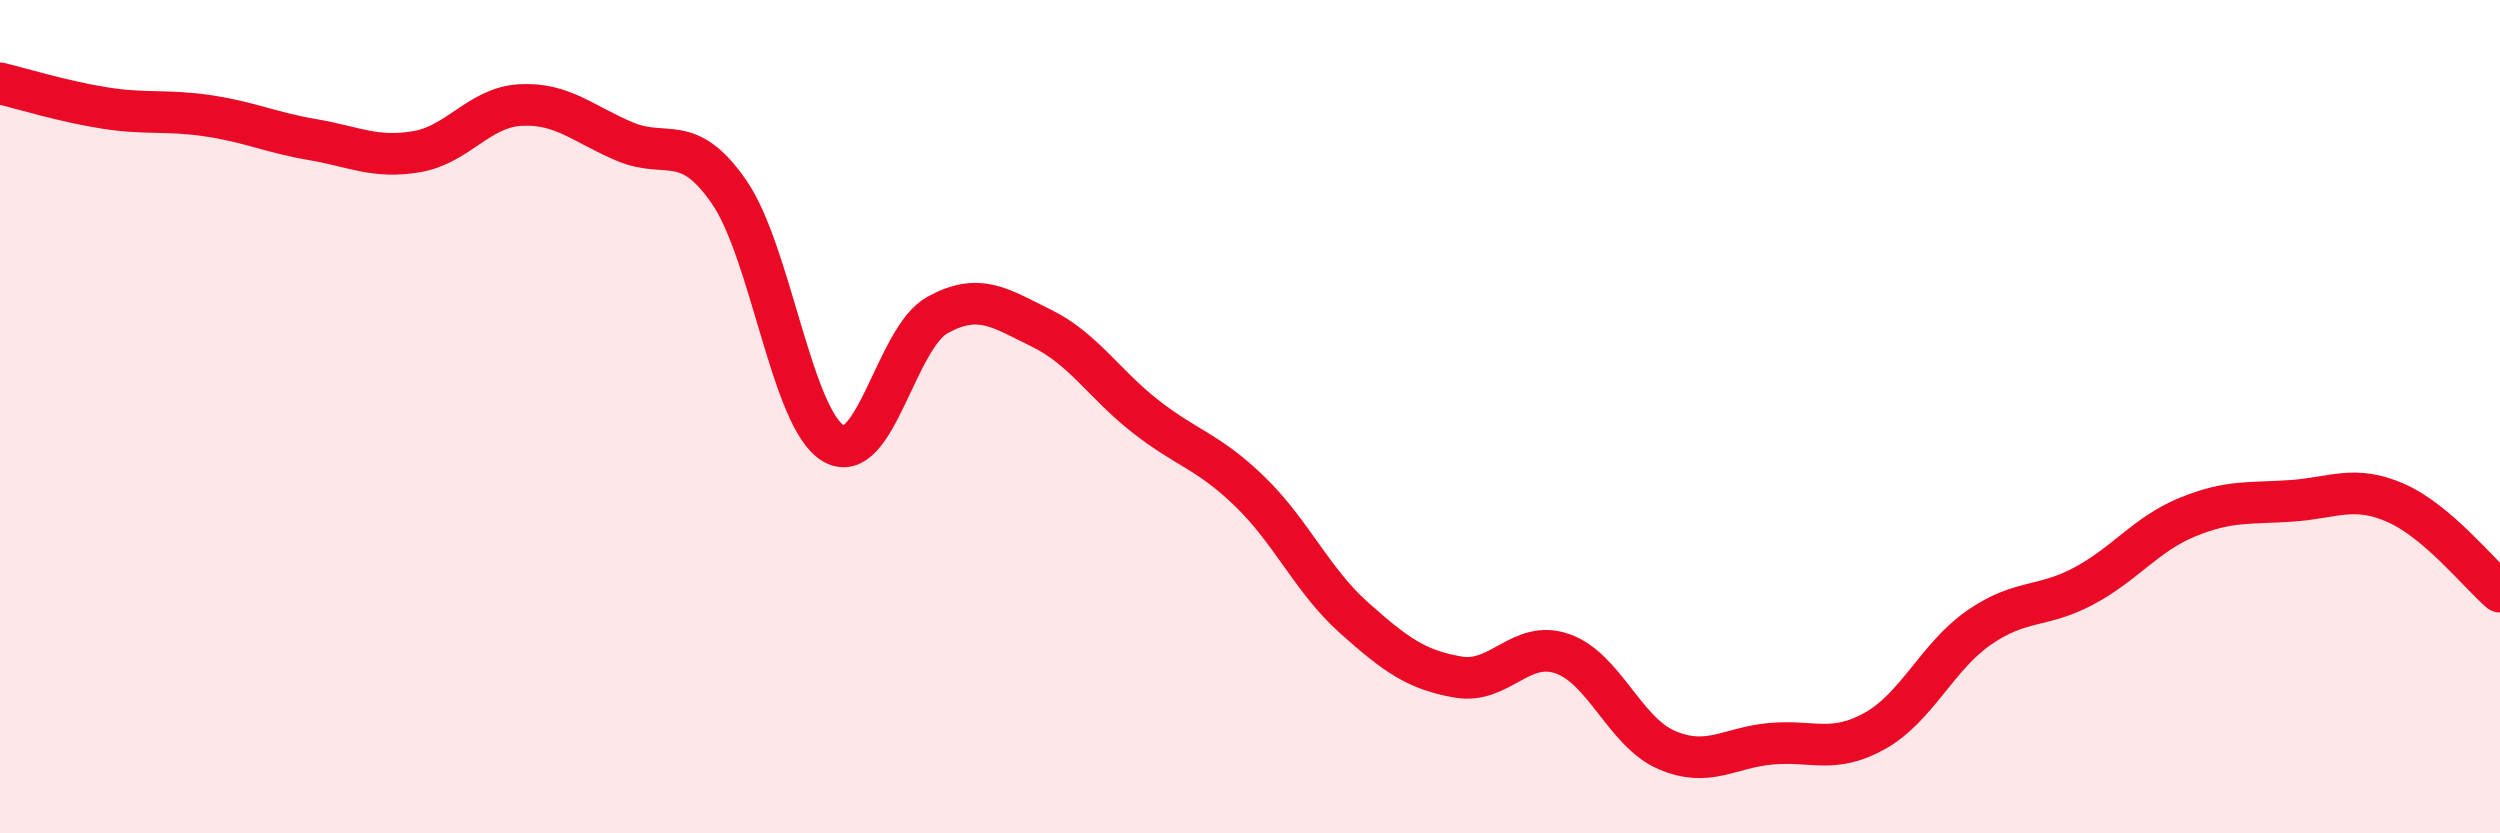
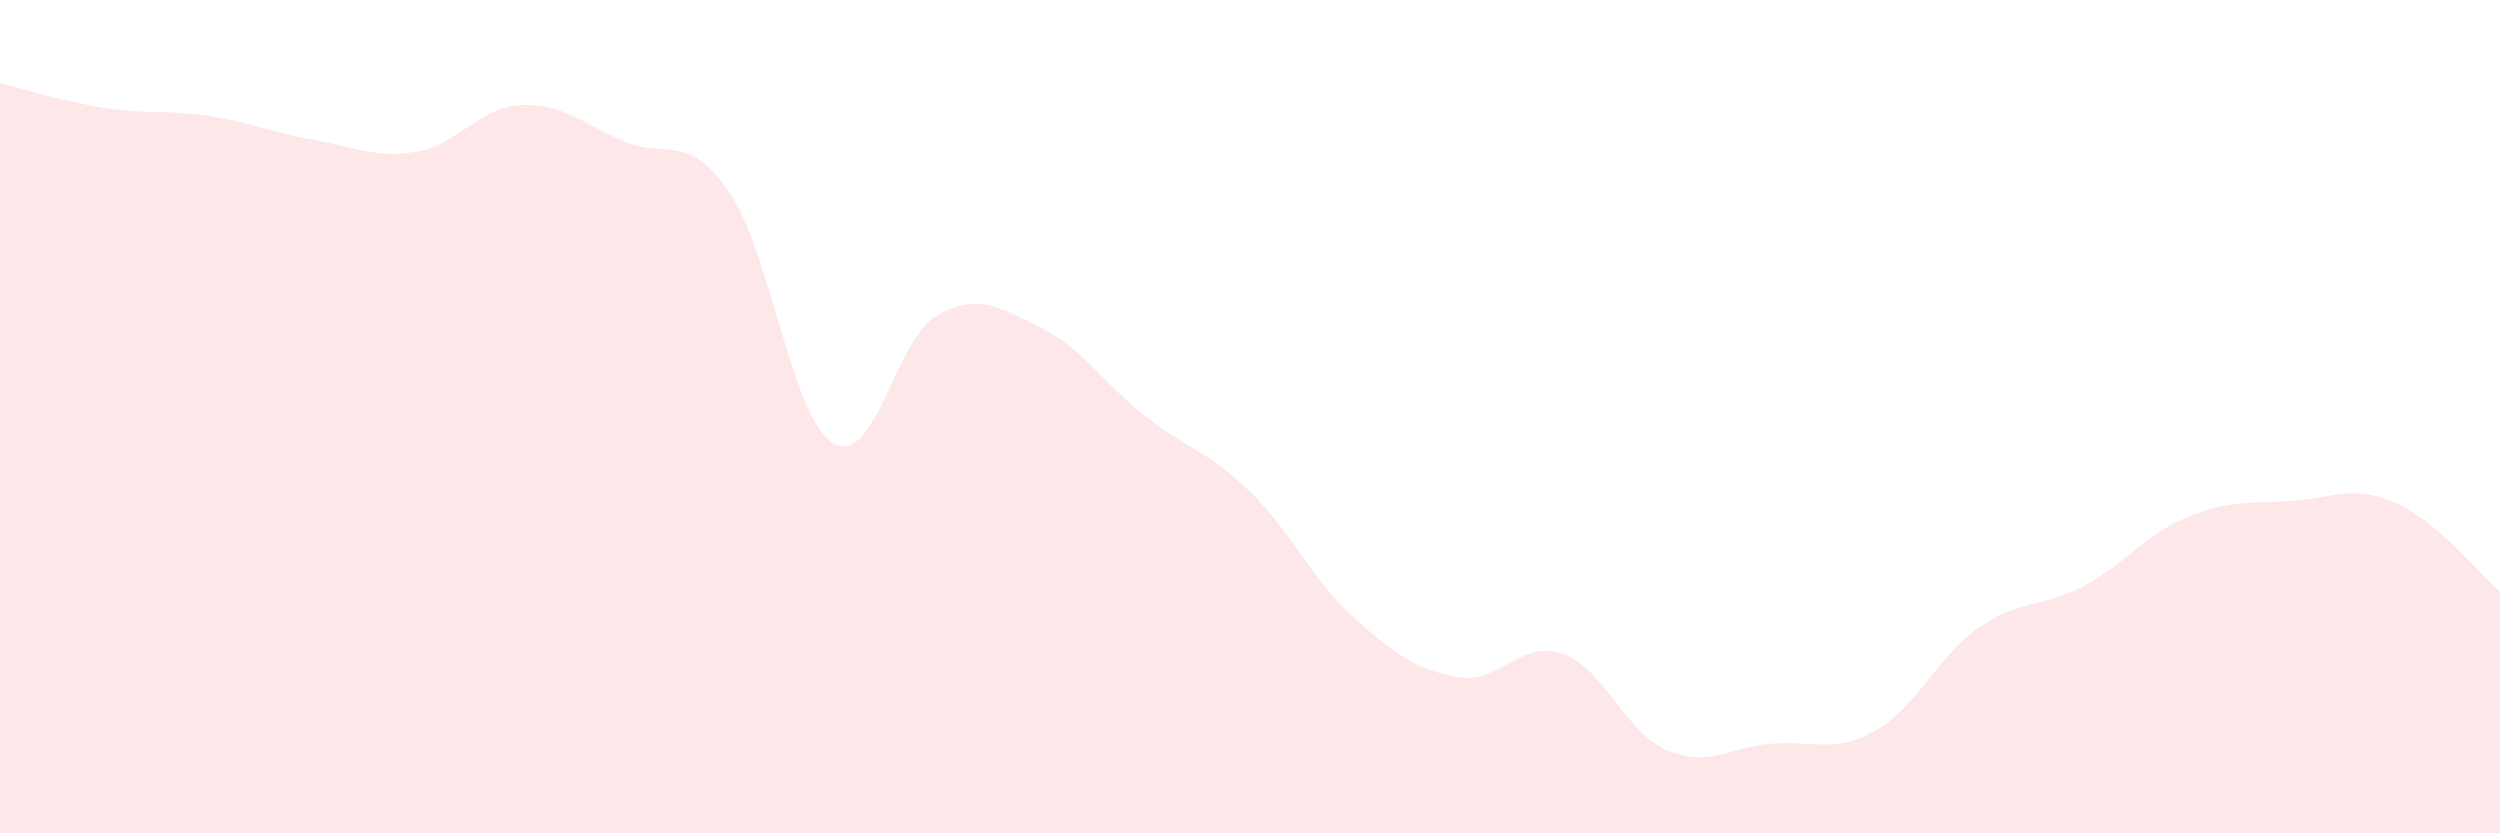
<svg xmlns="http://www.w3.org/2000/svg" width="60" height="20" viewBox="0 0 60 20">
  <path d="M 0,2 C 0.5,2.12 1.5,2.43 2.5,2.59 C 3.5,2.75 4,2.63 5,2.78 C 6,2.93 6.5,3.18 7.5,3.35 C 8.5,3.52 9,3.81 10,3.64 C 11,3.47 11.5,2.57 12.5,2.52 C 13.5,2.47 14,2.98 15,3.4 C 16,3.82 16.5,3.16 17.5,4.61 C 18.5,6.06 19,10.05 20,10.64 C 21,11.23 21.5,8.11 22.5,7.56 C 23.5,7.01 24,7.39 25,7.88 C 26,8.37 26.5,9.22 27.5,10 C 28.5,10.78 29,10.83 30,11.8 C 31,12.77 31.5,13.94 32.5,14.83 C 33.5,15.72 34,16.08 35,16.25 C 36,16.42 36.5,15.34 37.5,15.69 C 38.5,16.04 39,17.57 40,18 C 41,18.43 41.5,17.94 42.5,17.85 C 43.5,17.76 44,18.1 45,17.54 C 46,16.98 46.5,15.75 47.5,15.06 C 48.5,14.37 49,14.6 50,14.07 C 51,13.54 51.5,12.82 52.5,12.41 C 53.5,12 54,12.09 55,12.02 C 56,11.95 56.5,11.63 57.5,12.07 C 58.5,12.51 59.5,13.77 60,14.2L60 20L0 20Z" fill="#EB0A25" opacity="0.1" stroke-linecap="round" stroke-linejoin="round" />
-   <path d="M 0,2 C 0.5,2.12 1.5,2.43 2.5,2.59 C 3.5,2.75 4,2.63 5,2.78 C 6,2.93 6.5,3.18 7.5,3.35 C 8.5,3.52 9,3.81 10,3.64 C 11,3.47 11.5,2.57 12.5,2.52 C 13.5,2.47 14,2.98 15,3.4 C 16,3.82 16.5,3.16 17.5,4.61 C 18.5,6.06 19,10.05 20,10.64 C 21,11.23 21.5,8.11 22.5,7.56 C 23.5,7.01 24,7.39 25,7.88 C 26,8.37 26.5,9.22 27.5,10 C 28.5,10.78 29,10.83 30,11.8 C 31,12.77 31.5,13.94 32.5,14.83 C 33.5,15.72 34,16.08 35,16.25 C 36,16.42 36.5,15.34 37.5,15.69 C 38.5,16.04 39,17.57 40,18 C 41,18.43 41.5,17.94 42.5,17.85 C 43.5,17.76 44,18.1 45,17.54 C 46,16.98 46.5,15.75 47.5,15.06 C 48.5,14.37 49,14.6 50,14.07 C 51,13.54 51.5,12.82 52.5,12.41 C 53.5,12 54,12.09 55,12.02 C 56,11.95 56.5,11.63 57.5,12.07 C 58.5,12.51 59.5,13.77 60,14.2" stroke="#EB0A25" stroke-width="1" fill="none" stroke-linecap="round" stroke-linejoin="round" />
</svg>